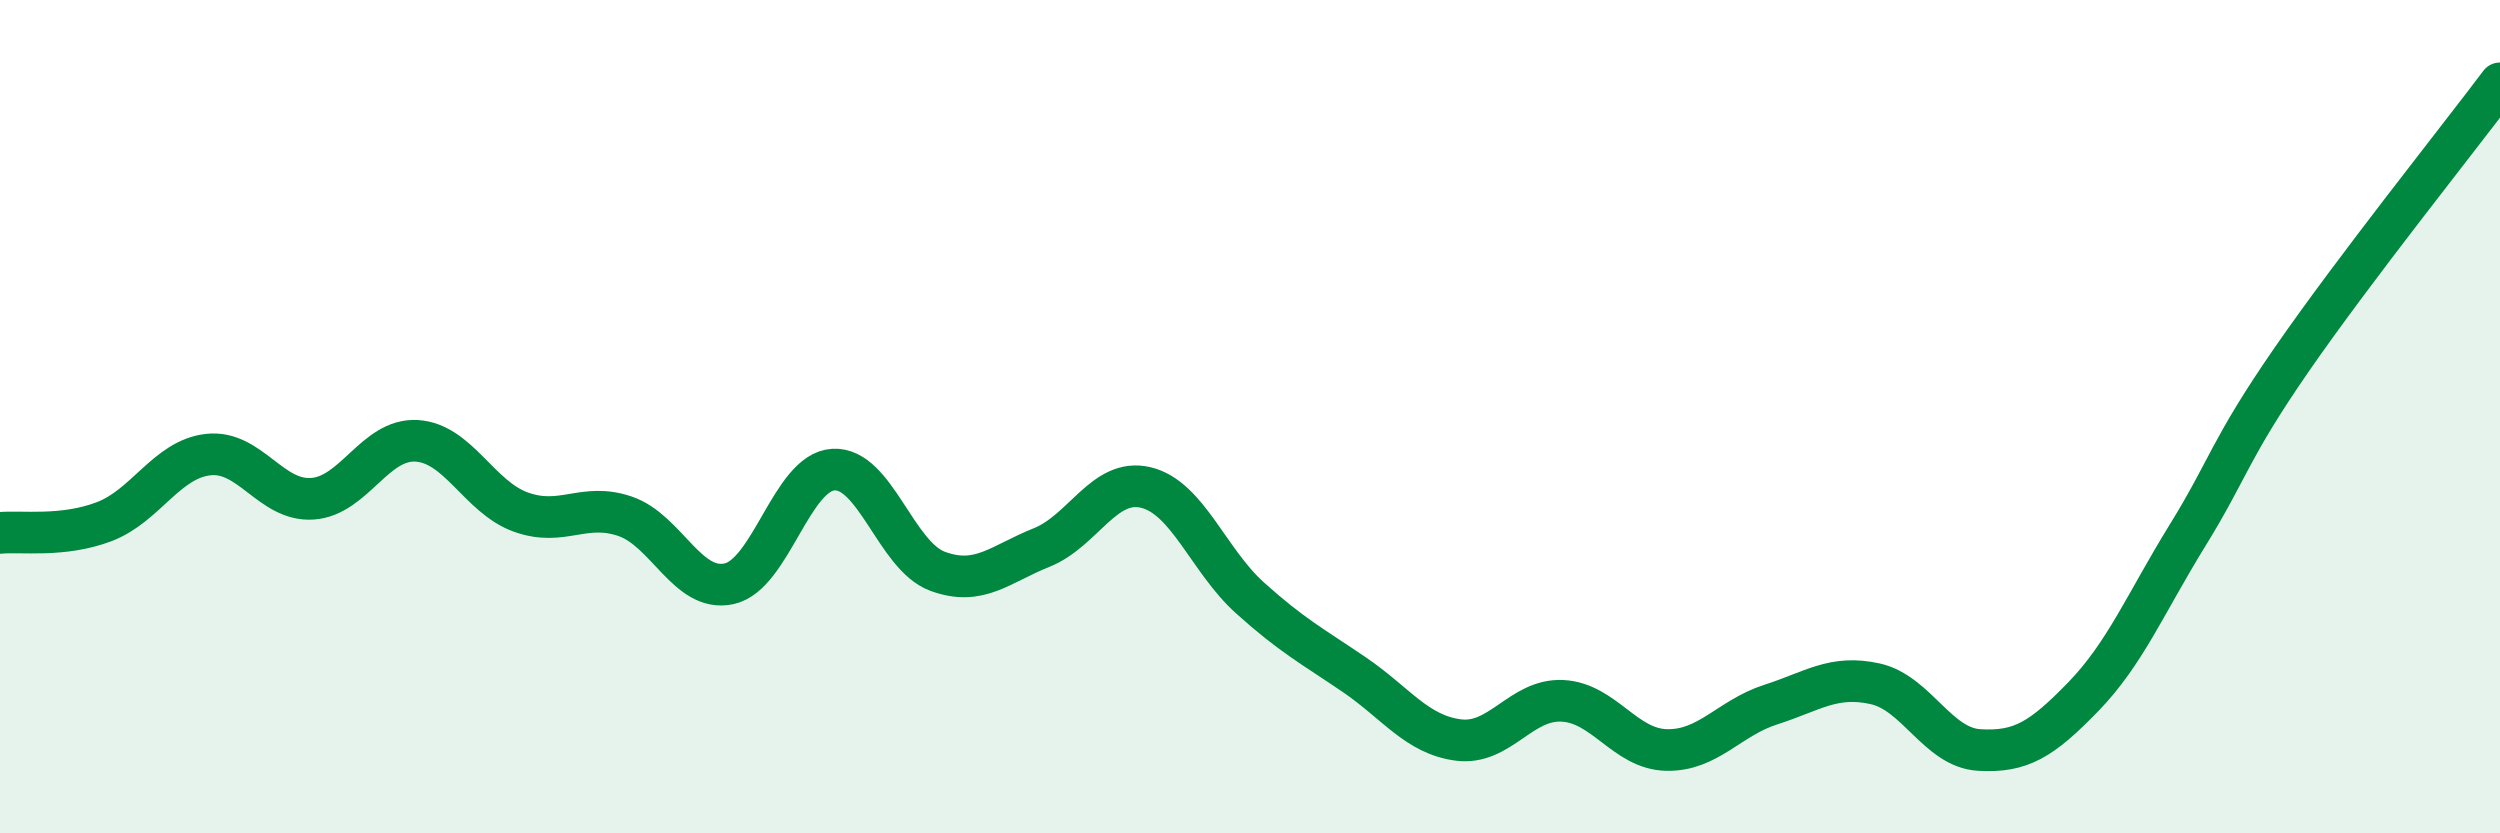
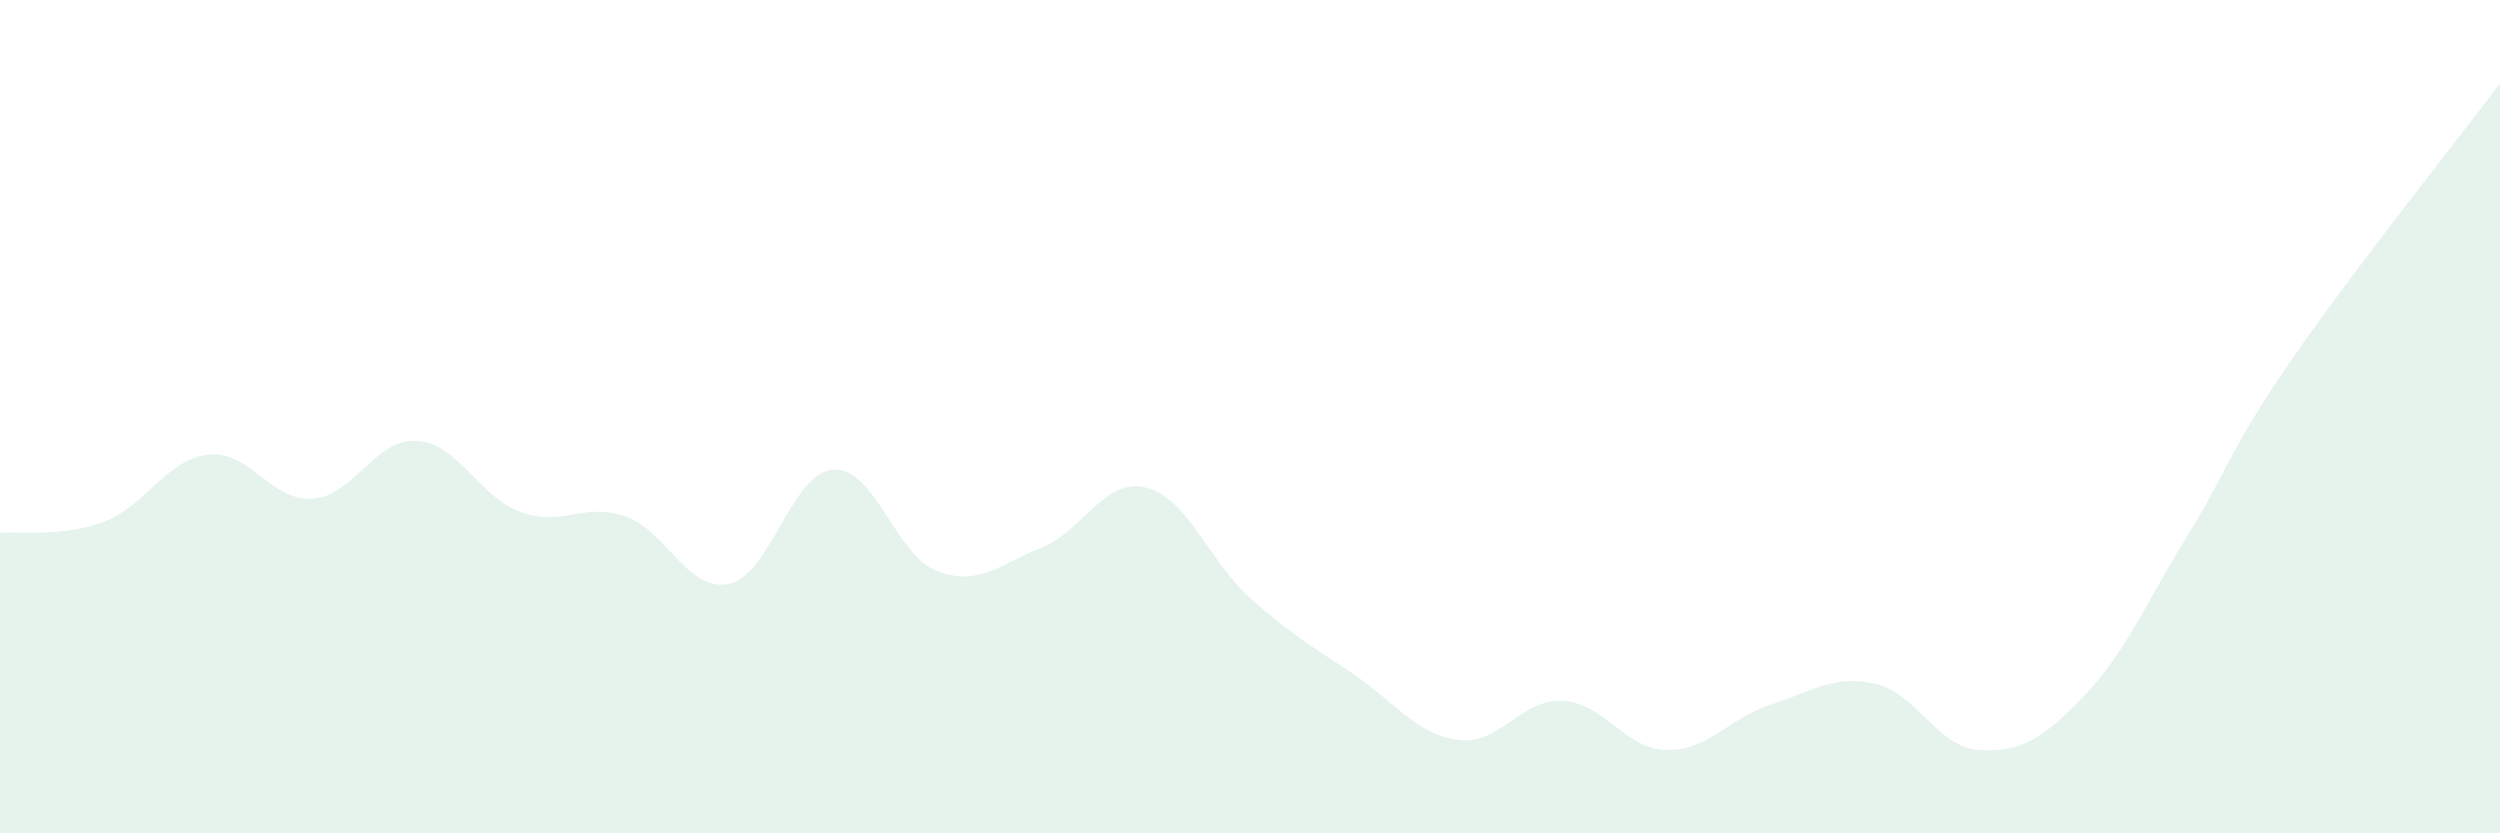
<svg xmlns="http://www.w3.org/2000/svg" width="60" height="20" viewBox="0 0 60 20">
  <path d="M 0,12.79 C 0.5,12.74 1.5,12.9 2.5,12.52 C 3.5,12.14 4,11.02 5,10.91 C 6,10.8 6.5,12.04 7.5,11.97 C 8.5,11.9 9,10.52 10,10.58 C 11,10.64 11.5,11.93 12.5,12.29 C 13.5,12.65 14,12.05 15,12.39 C 16,12.73 16.5,14.23 17.5,14.01 C 18.5,13.79 19,11.33 20,11.27 C 21,11.21 21.5,13.34 22.5,13.71 C 23.5,14.08 24,13.54 25,13.14 C 26,12.74 26.5,11.46 27.5,11.7 C 28.5,11.94 29,13.45 30,14.35 C 31,15.25 31.5,15.51 32.5,16.19 C 33.5,16.87 34,17.63 35,17.76 C 36,17.89 36.5,16.77 37.5,16.82 C 38.5,16.87 39,17.98 40,18 C 41,18.02 41.5,17.23 42.5,16.91 C 43.5,16.59 44,16.19 45,16.41 C 46,16.63 46.5,17.94 47.5,18 C 48.5,18.06 49,17.75 50,16.72 C 51,15.69 51.5,14.47 52.5,12.85 C 53.5,11.23 53.5,10.8 55,8.63 C 56.5,6.46 59,3.33 60,2L60 20L0 20Z" fill="#008740" opacity="0.1" stroke-linecap="round" stroke-linejoin="round" />
-   <path d="M 0,12.79 C 0.5,12.74 1.5,12.9 2.5,12.52 C 3.5,12.14 4,11.02 5,10.91 C 6,10.8 6.5,12.04 7.5,11.97 C 8.5,11.9 9,10.52 10,10.58 C 11,10.64 11.5,11.93 12.5,12.29 C 13.5,12.65 14,12.05 15,12.39 C 16,12.73 16.5,14.23 17.5,14.01 C 18.5,13.79 19,11.33 20,11.27 C 21,11.21 21.5,13.34 22.5,13.71 C 23.5,14.08 24,13.54 25,13.14 C 26,12.74 26.5,11.46 27.5,11.7 C 28.5,11.94 29,13.45 30,14.35 C 31,15.25 31.5,15.51 32.5,16.19 C 33.5,16.87 34,17.63 35,17.76 C 36,17.89 36.5,16.77 37.5,16.82 C 38.5,16.87 39,17.98 40,18 C 41,18.02 41.5,17.23 42.5,16.91 C 43.5,16.59 44,16.19 45,16.41 C 46,16.63 46.5,17.94 47.5,18 C 48.5,18.06 49,17.75 50,16.72 C 51,15.69 51.5,14.47 52.5,12.85 C 53.5,11.23 53.5,10.8 55,8.63 C 56.5,6.46 59,3.33 60,2" stroke="#008740" stroke-width="1" fill="none" stroke-linecap="round" stroke-linejoin="round" />
</svg>